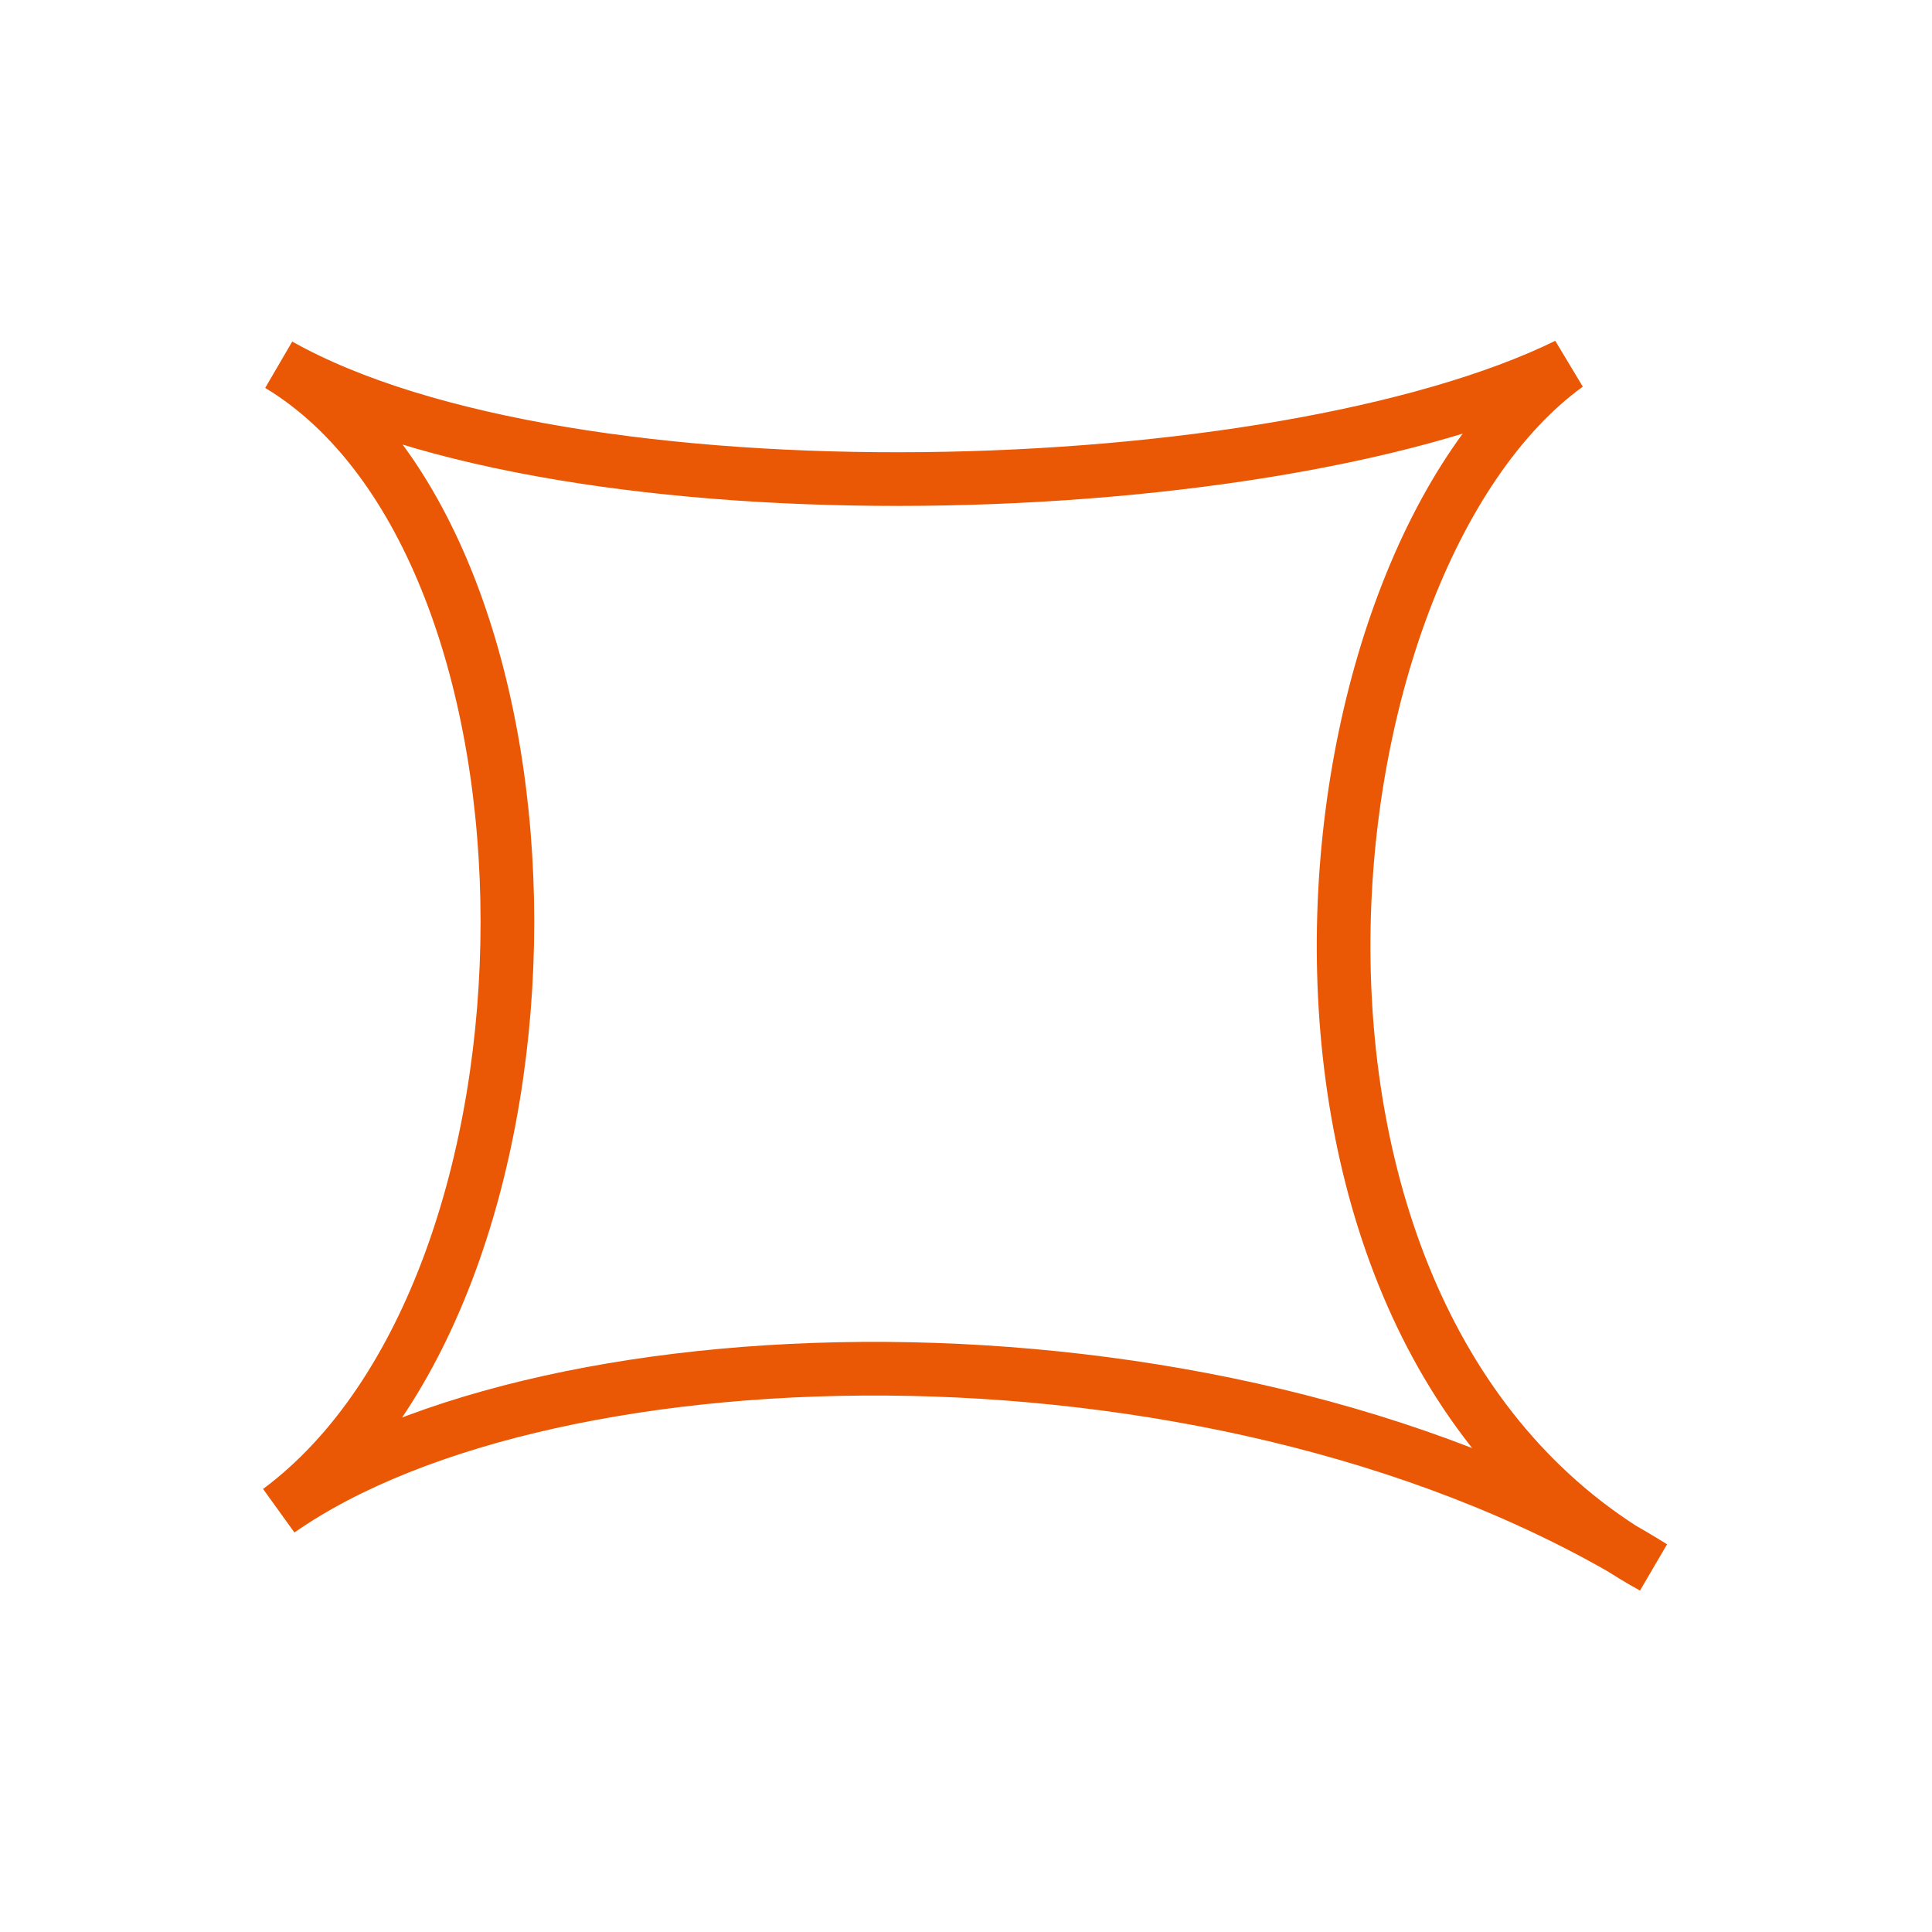
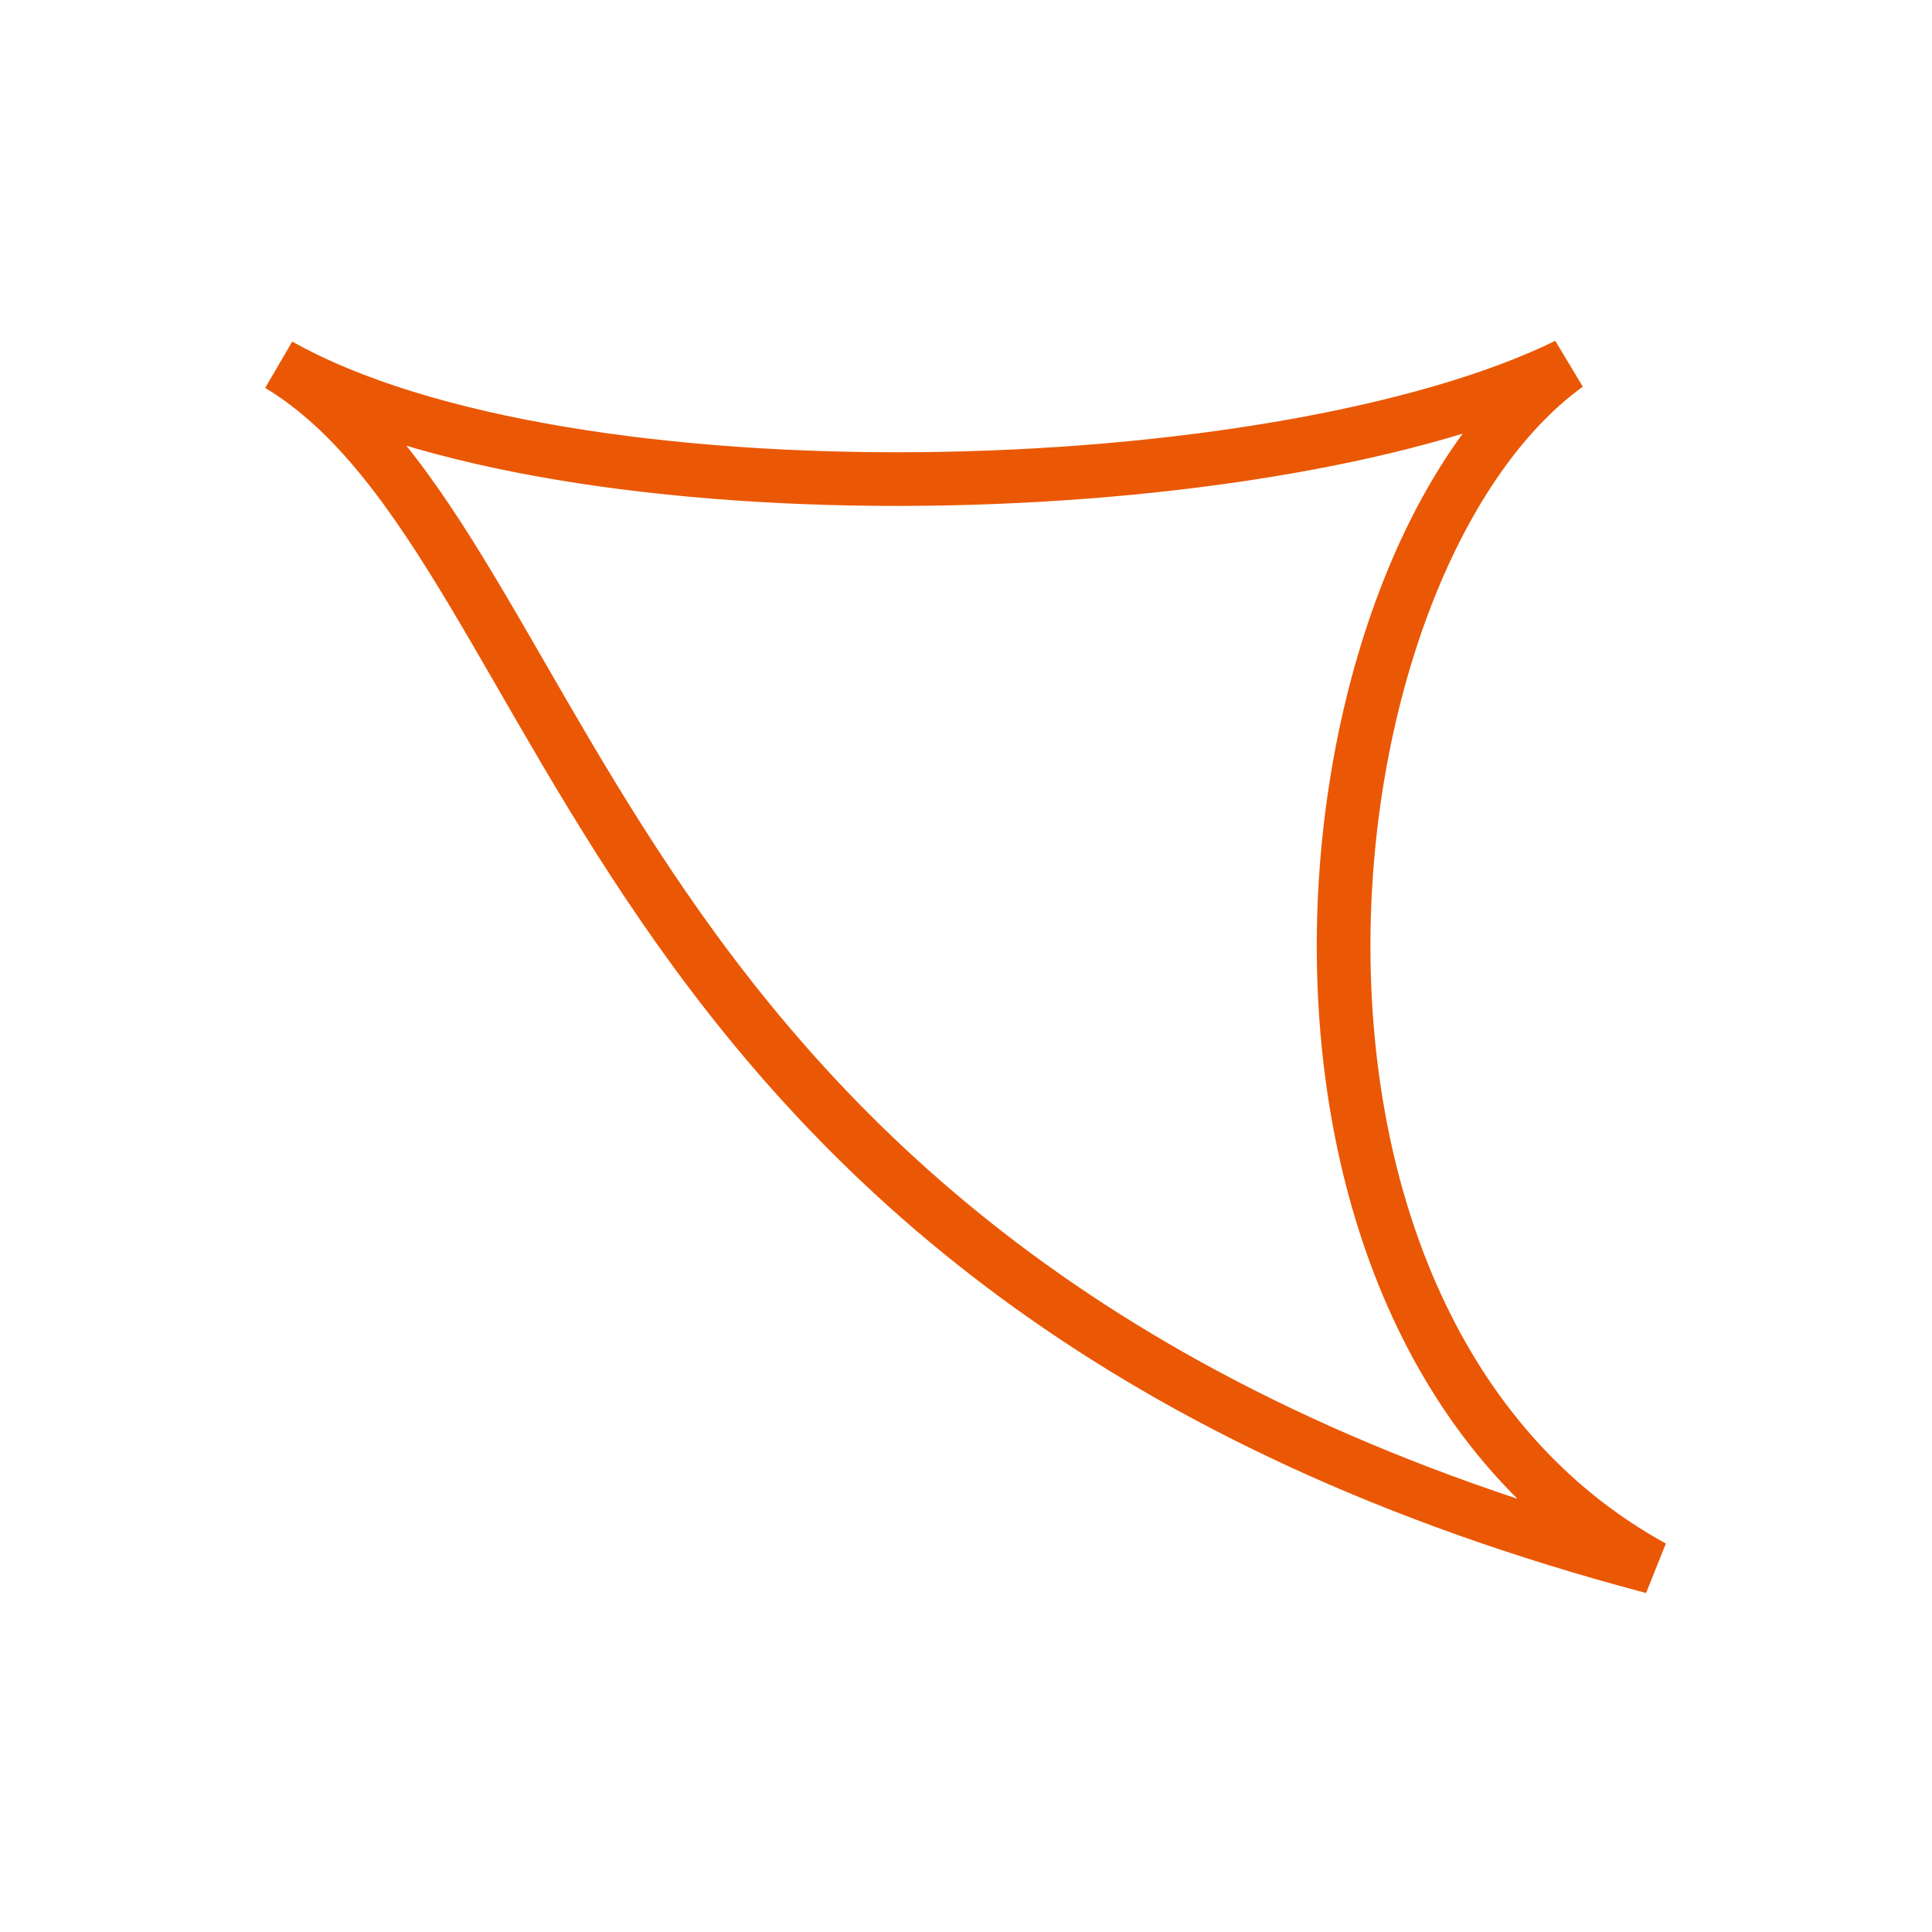
<svg xmlns="http://www.w3.org/2000/svg" width="90" height="90" viewBox="0 0 90 90" fill="none">
-   <path d="M13 17C26.454 24.576 59.545 23.588 73 17C60.273 26.224 56.636 61.8 77 73C57.364 60.812 25.727 61.471 13 70.365C27.182 59.824 27.182 25.565 13 17Z" stroke="#EA5805" stroke-width="2.5" />
+   <path d="M13 17C26.454 24.576 59.545 23.588 73 17C60.273 26.224 56.636 61.8 77 73C27.182 59.824 27.182 25.565 13 17Z" stroke="#EA5805" stroke-width="2.5" />
</svg>